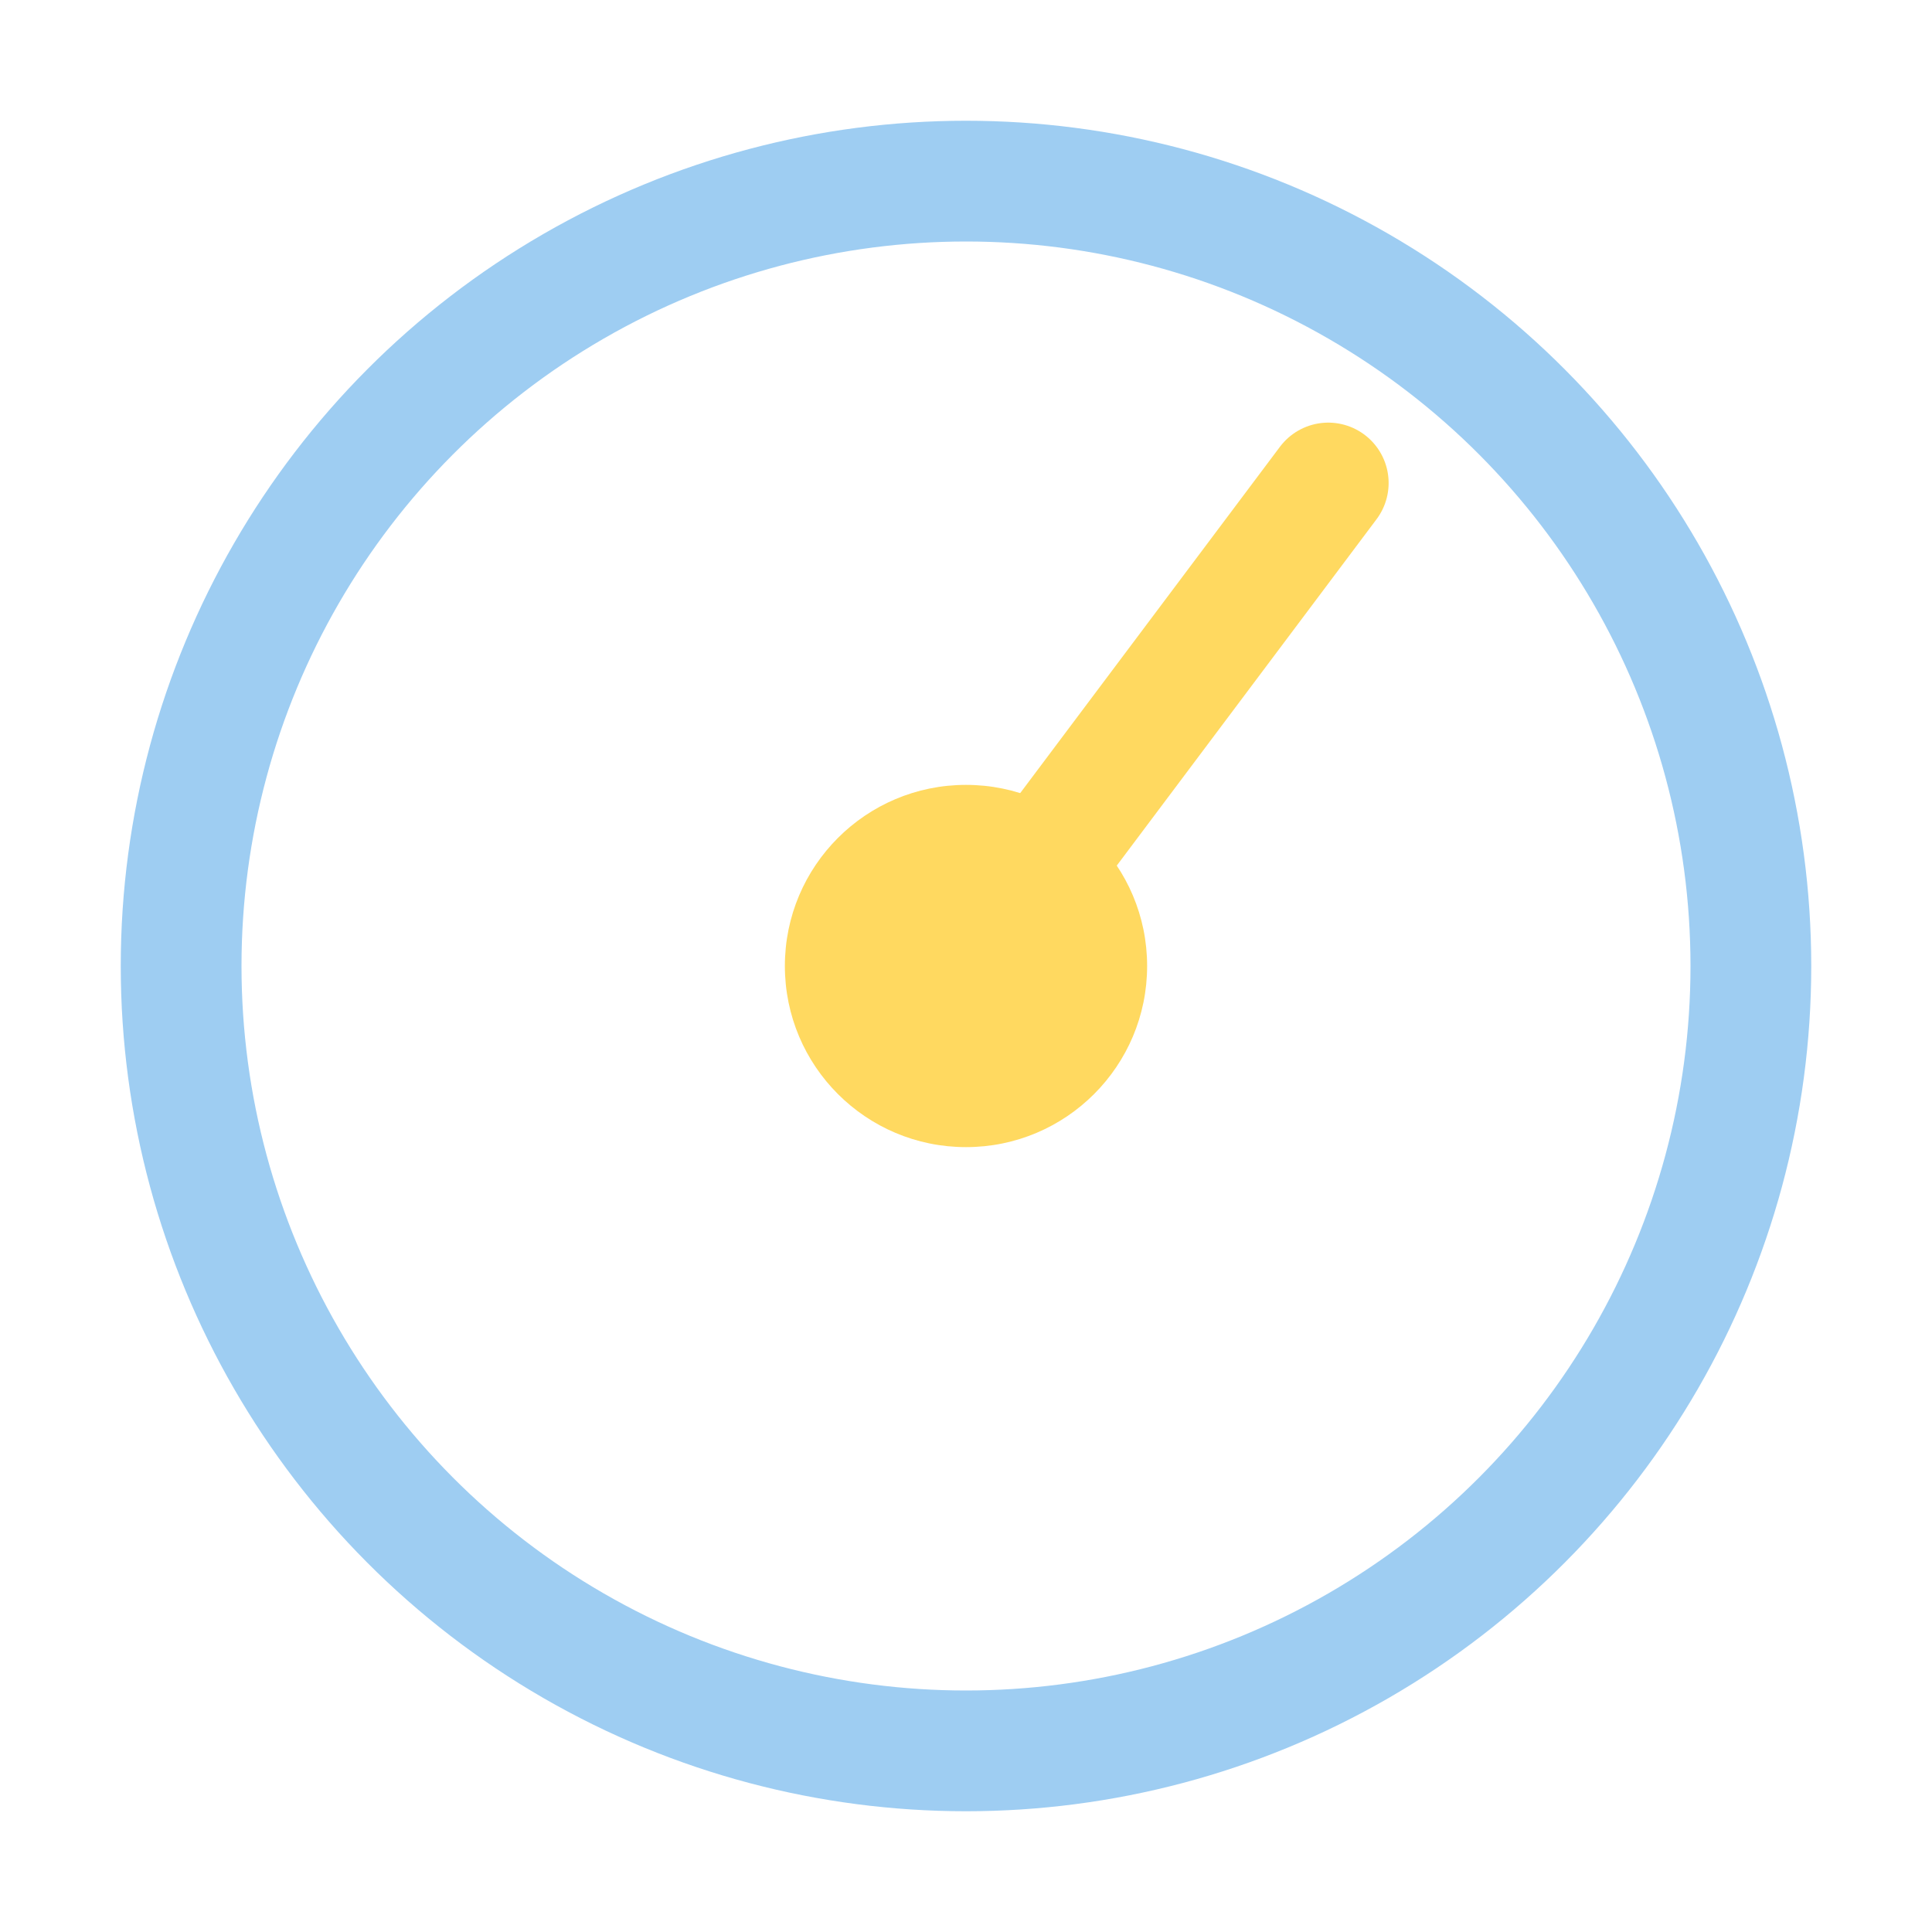
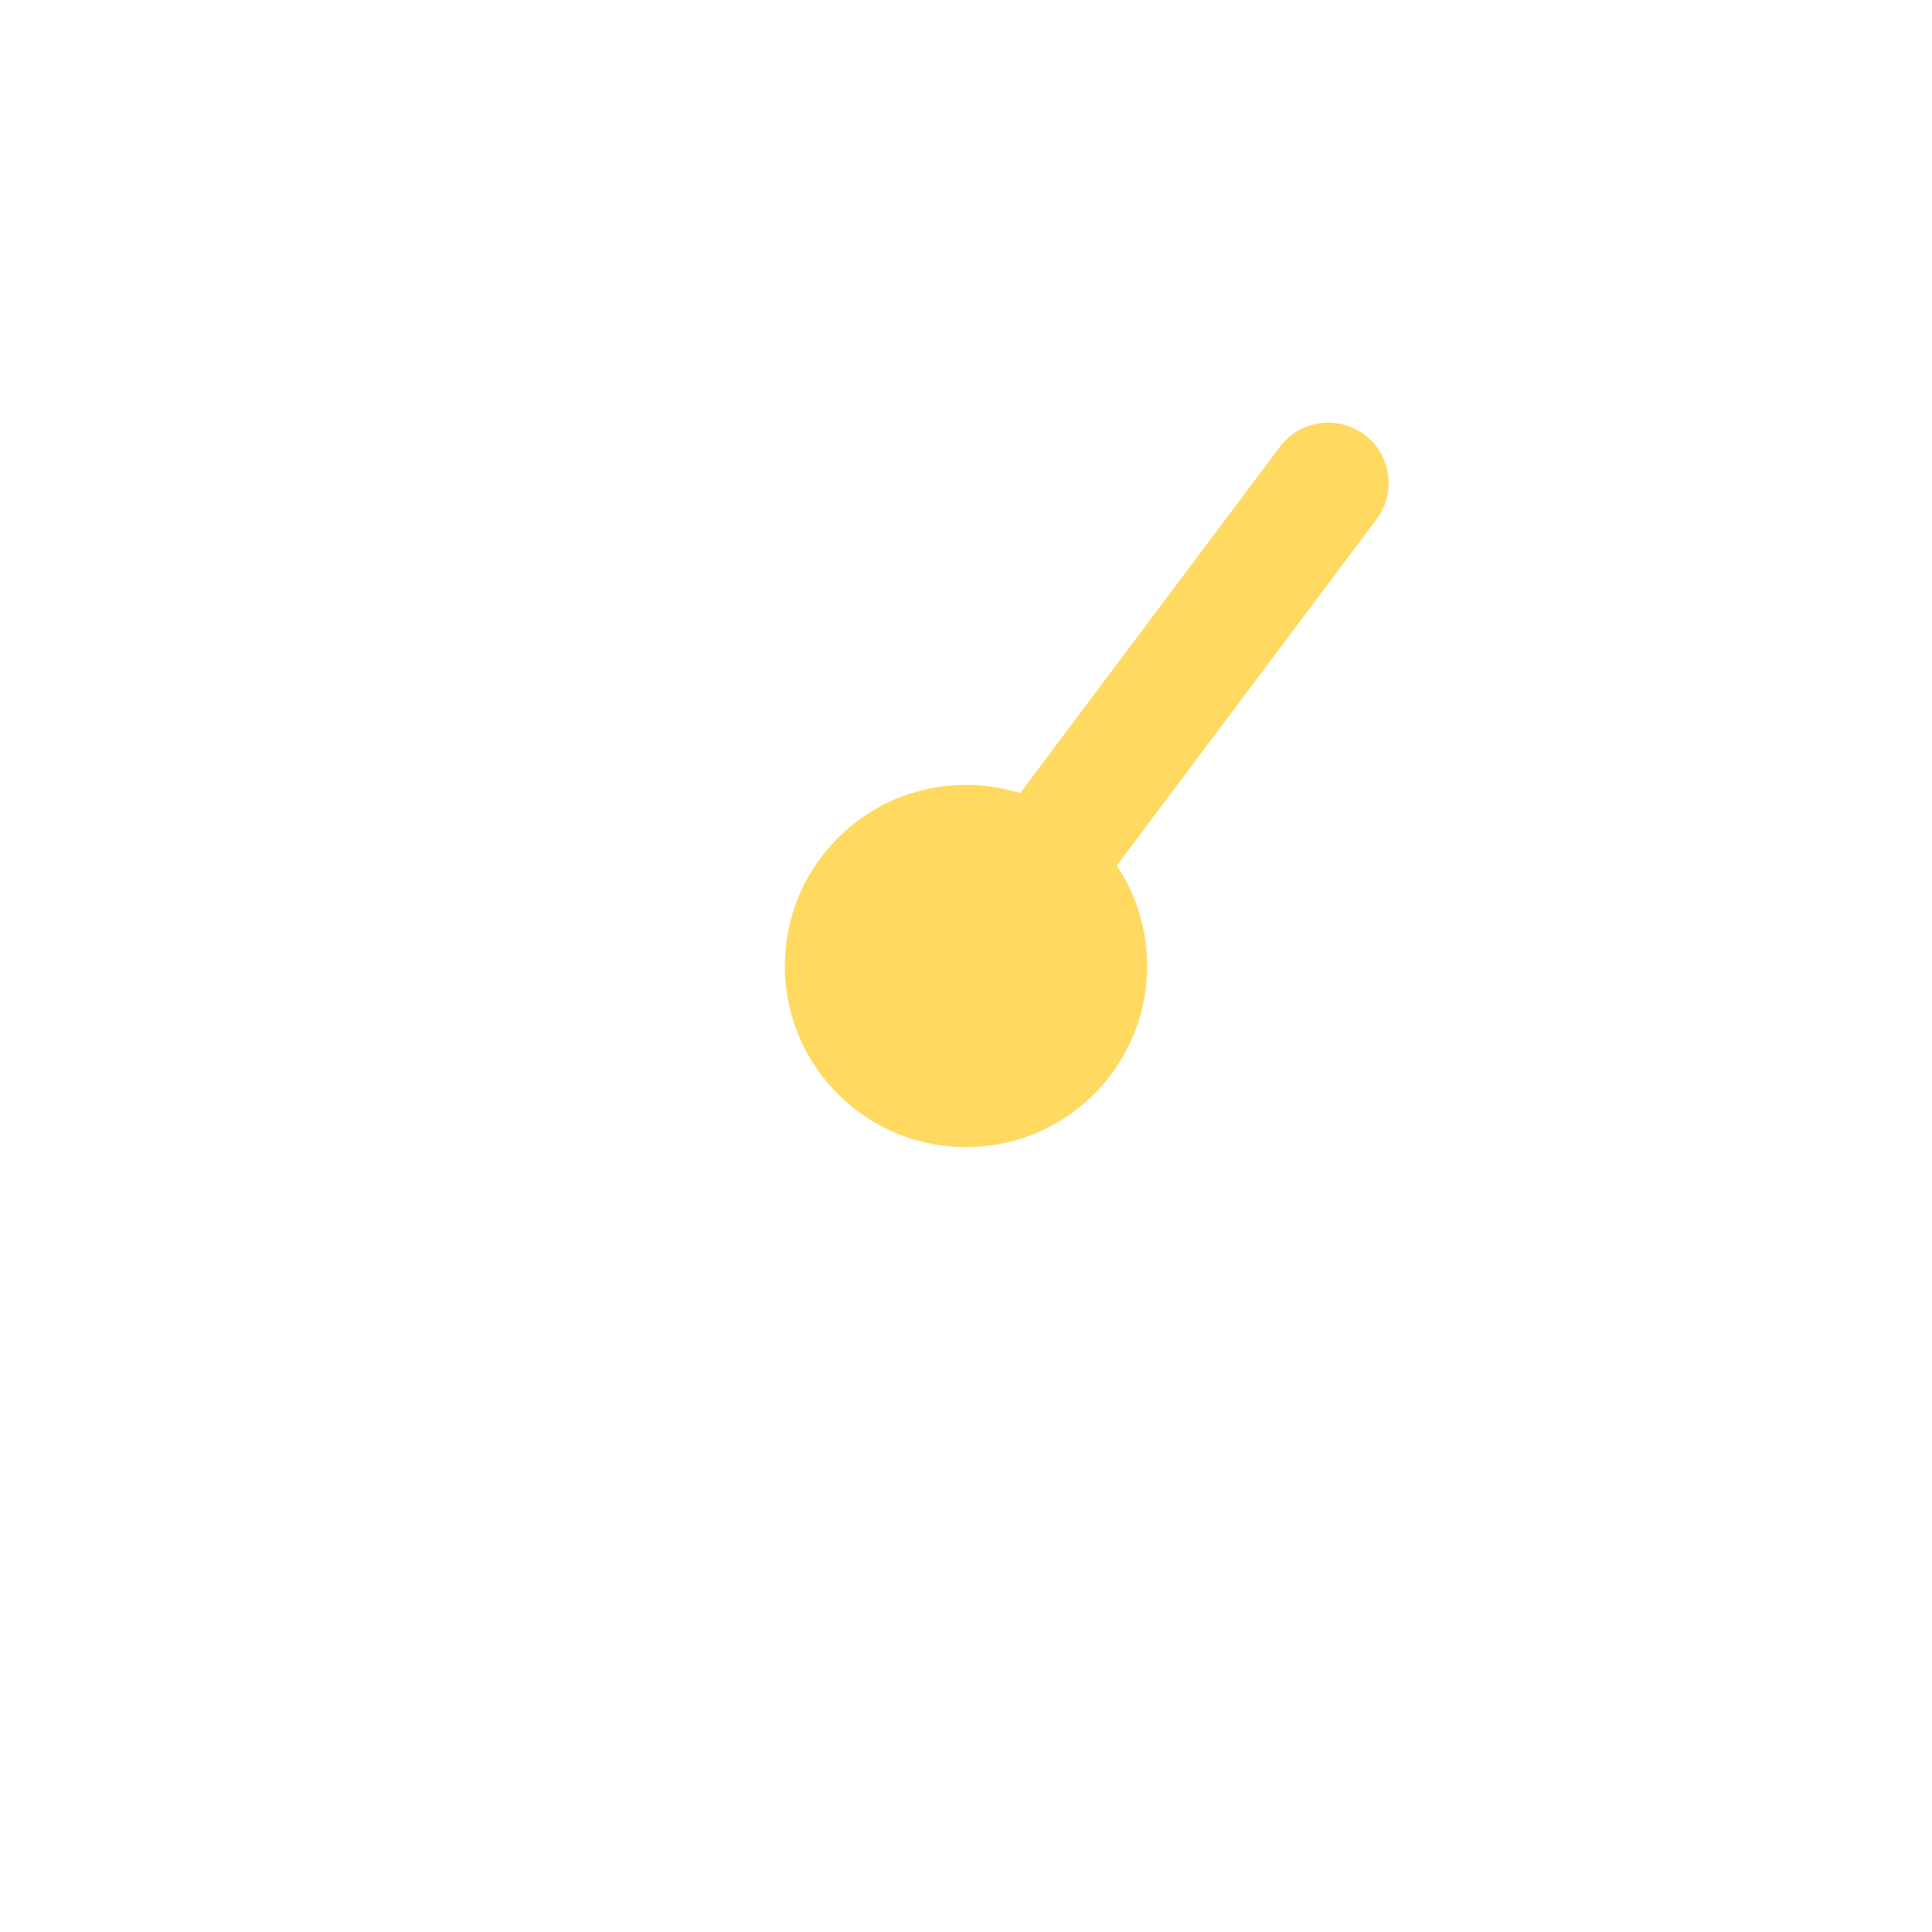
<svg xmlns="http://www.w3.org/2000/svg" width="32" height="32" viewBox="0 0 32 32">
-   <circle cx="16" cy="16" r="13" fill="none" stroke="#9ECDF2" stroke-width="2" />
  <path d="M16 16l6-8" fill="none" stroke="#FFD960" stroke-width="2" stroke-linecap="round" />
  <circle cx="16" cy="16" r="3" fill="#FFD960" />
</svg>